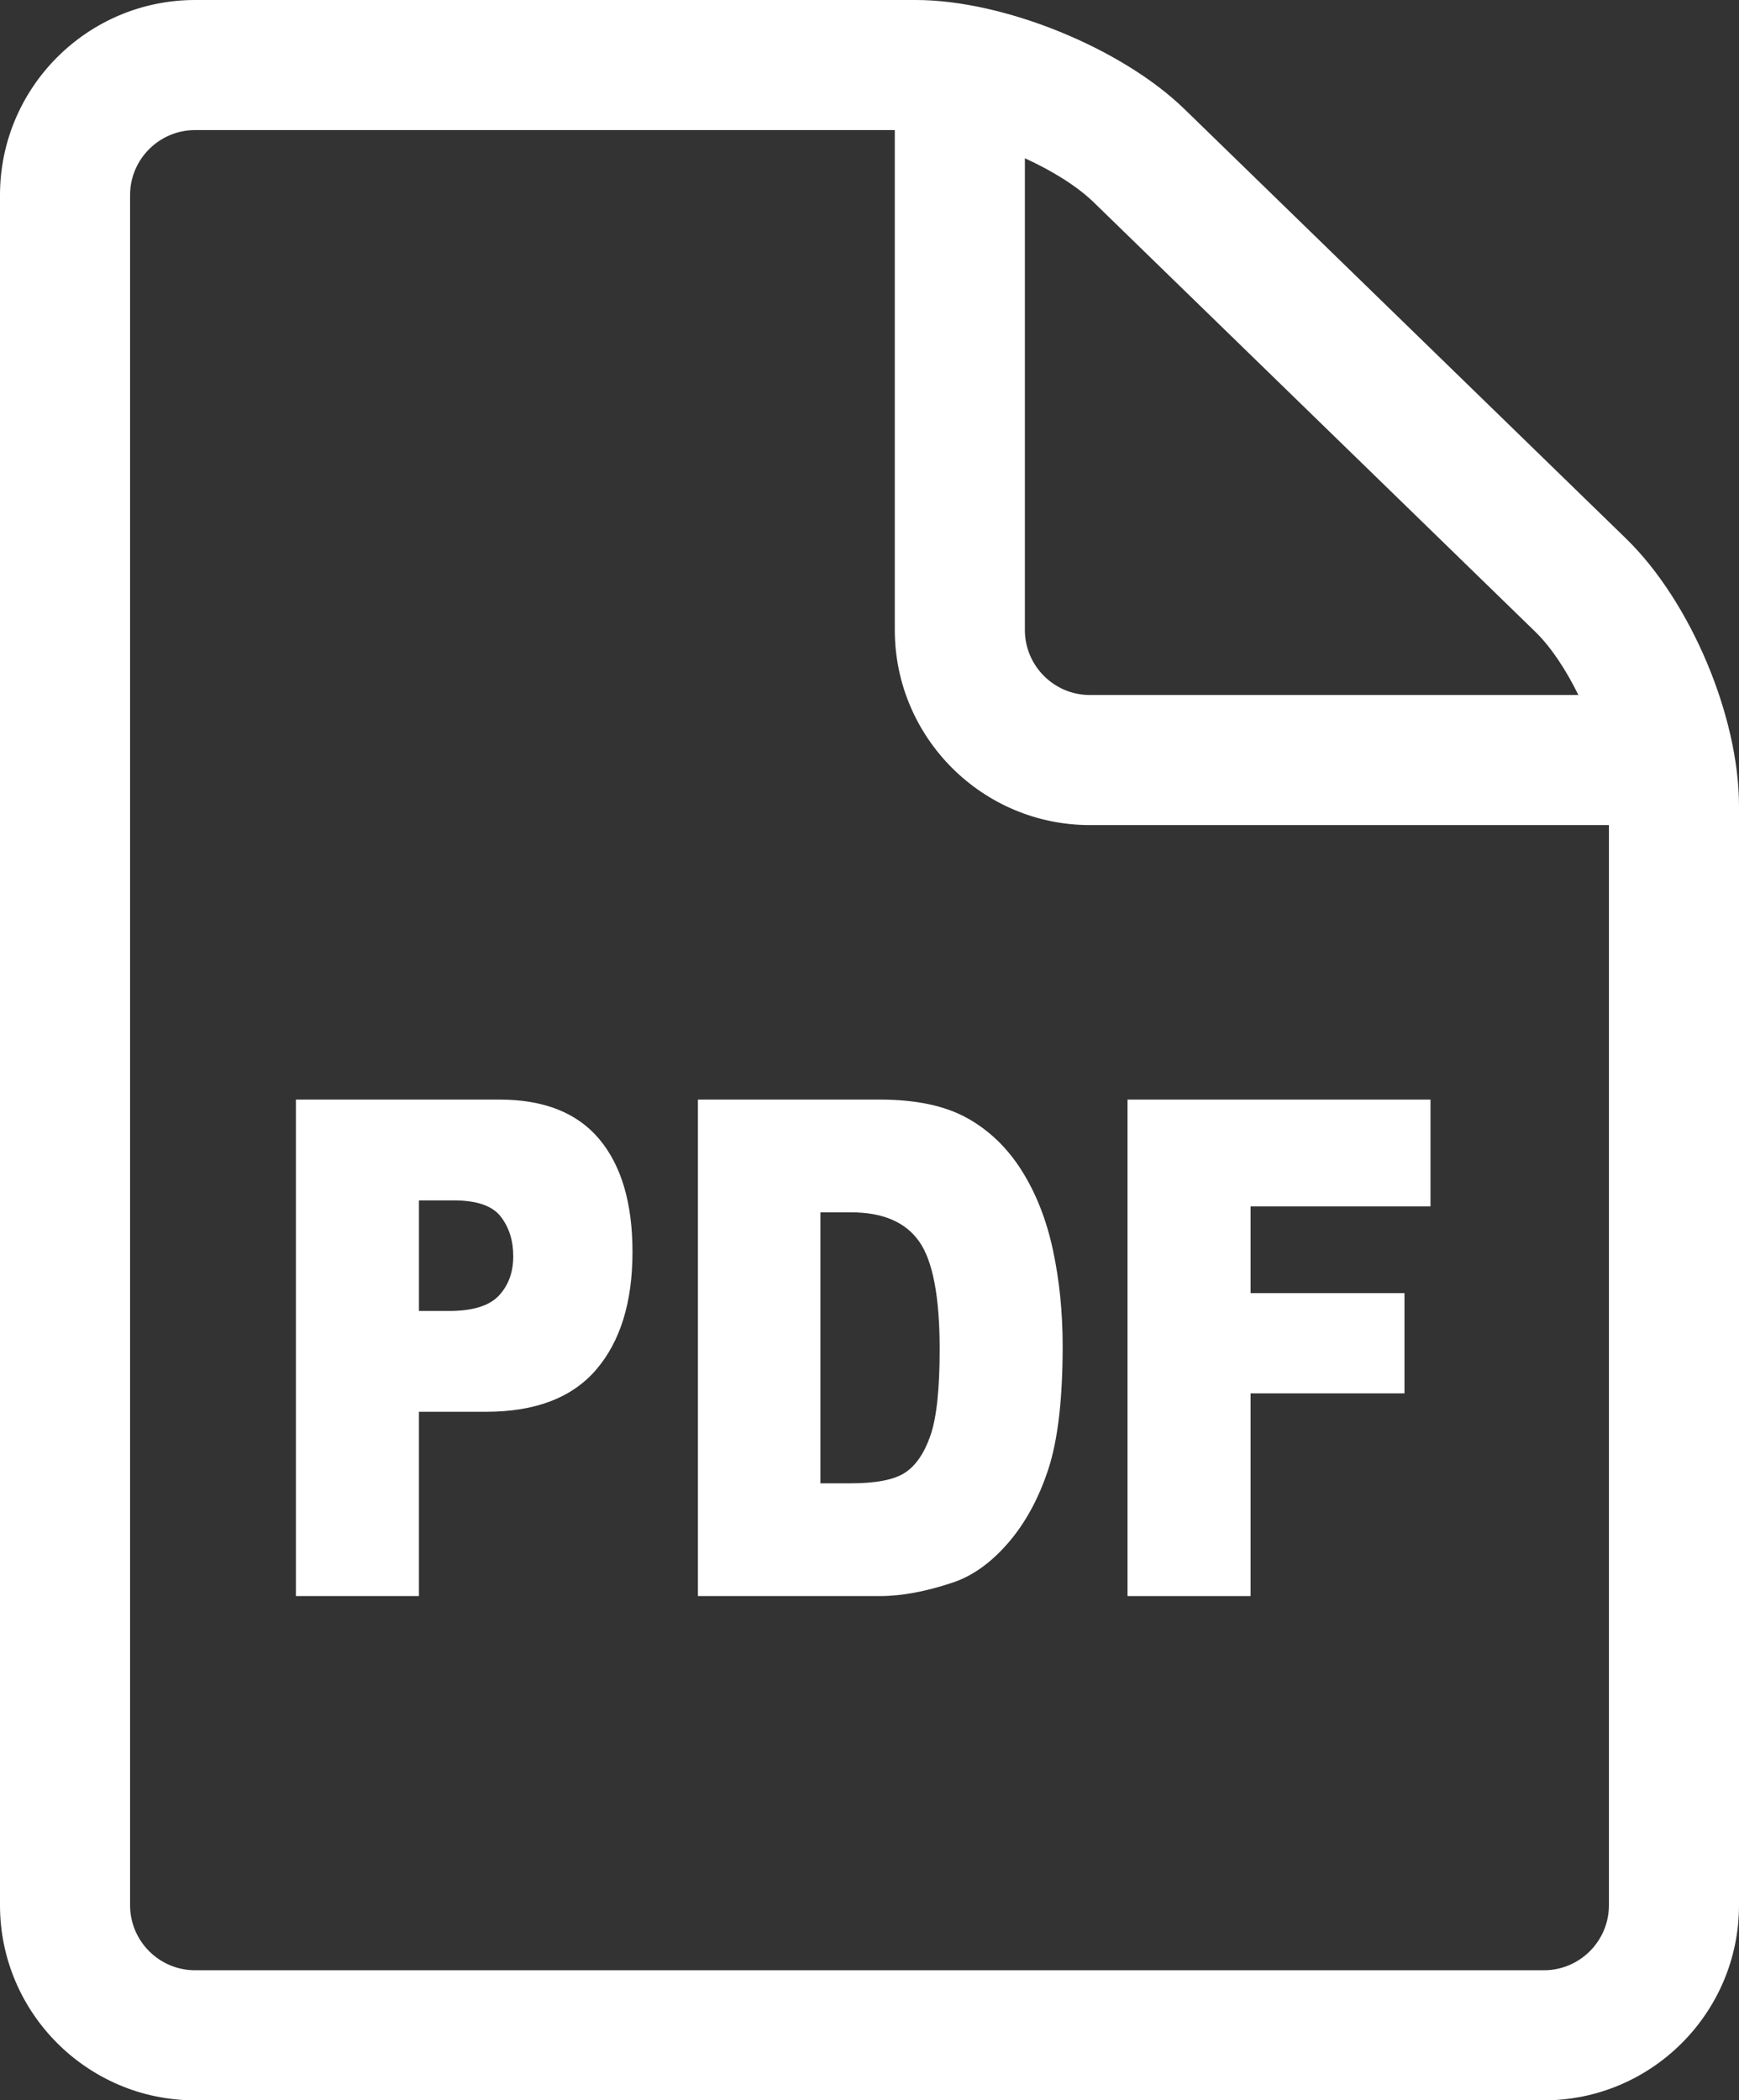
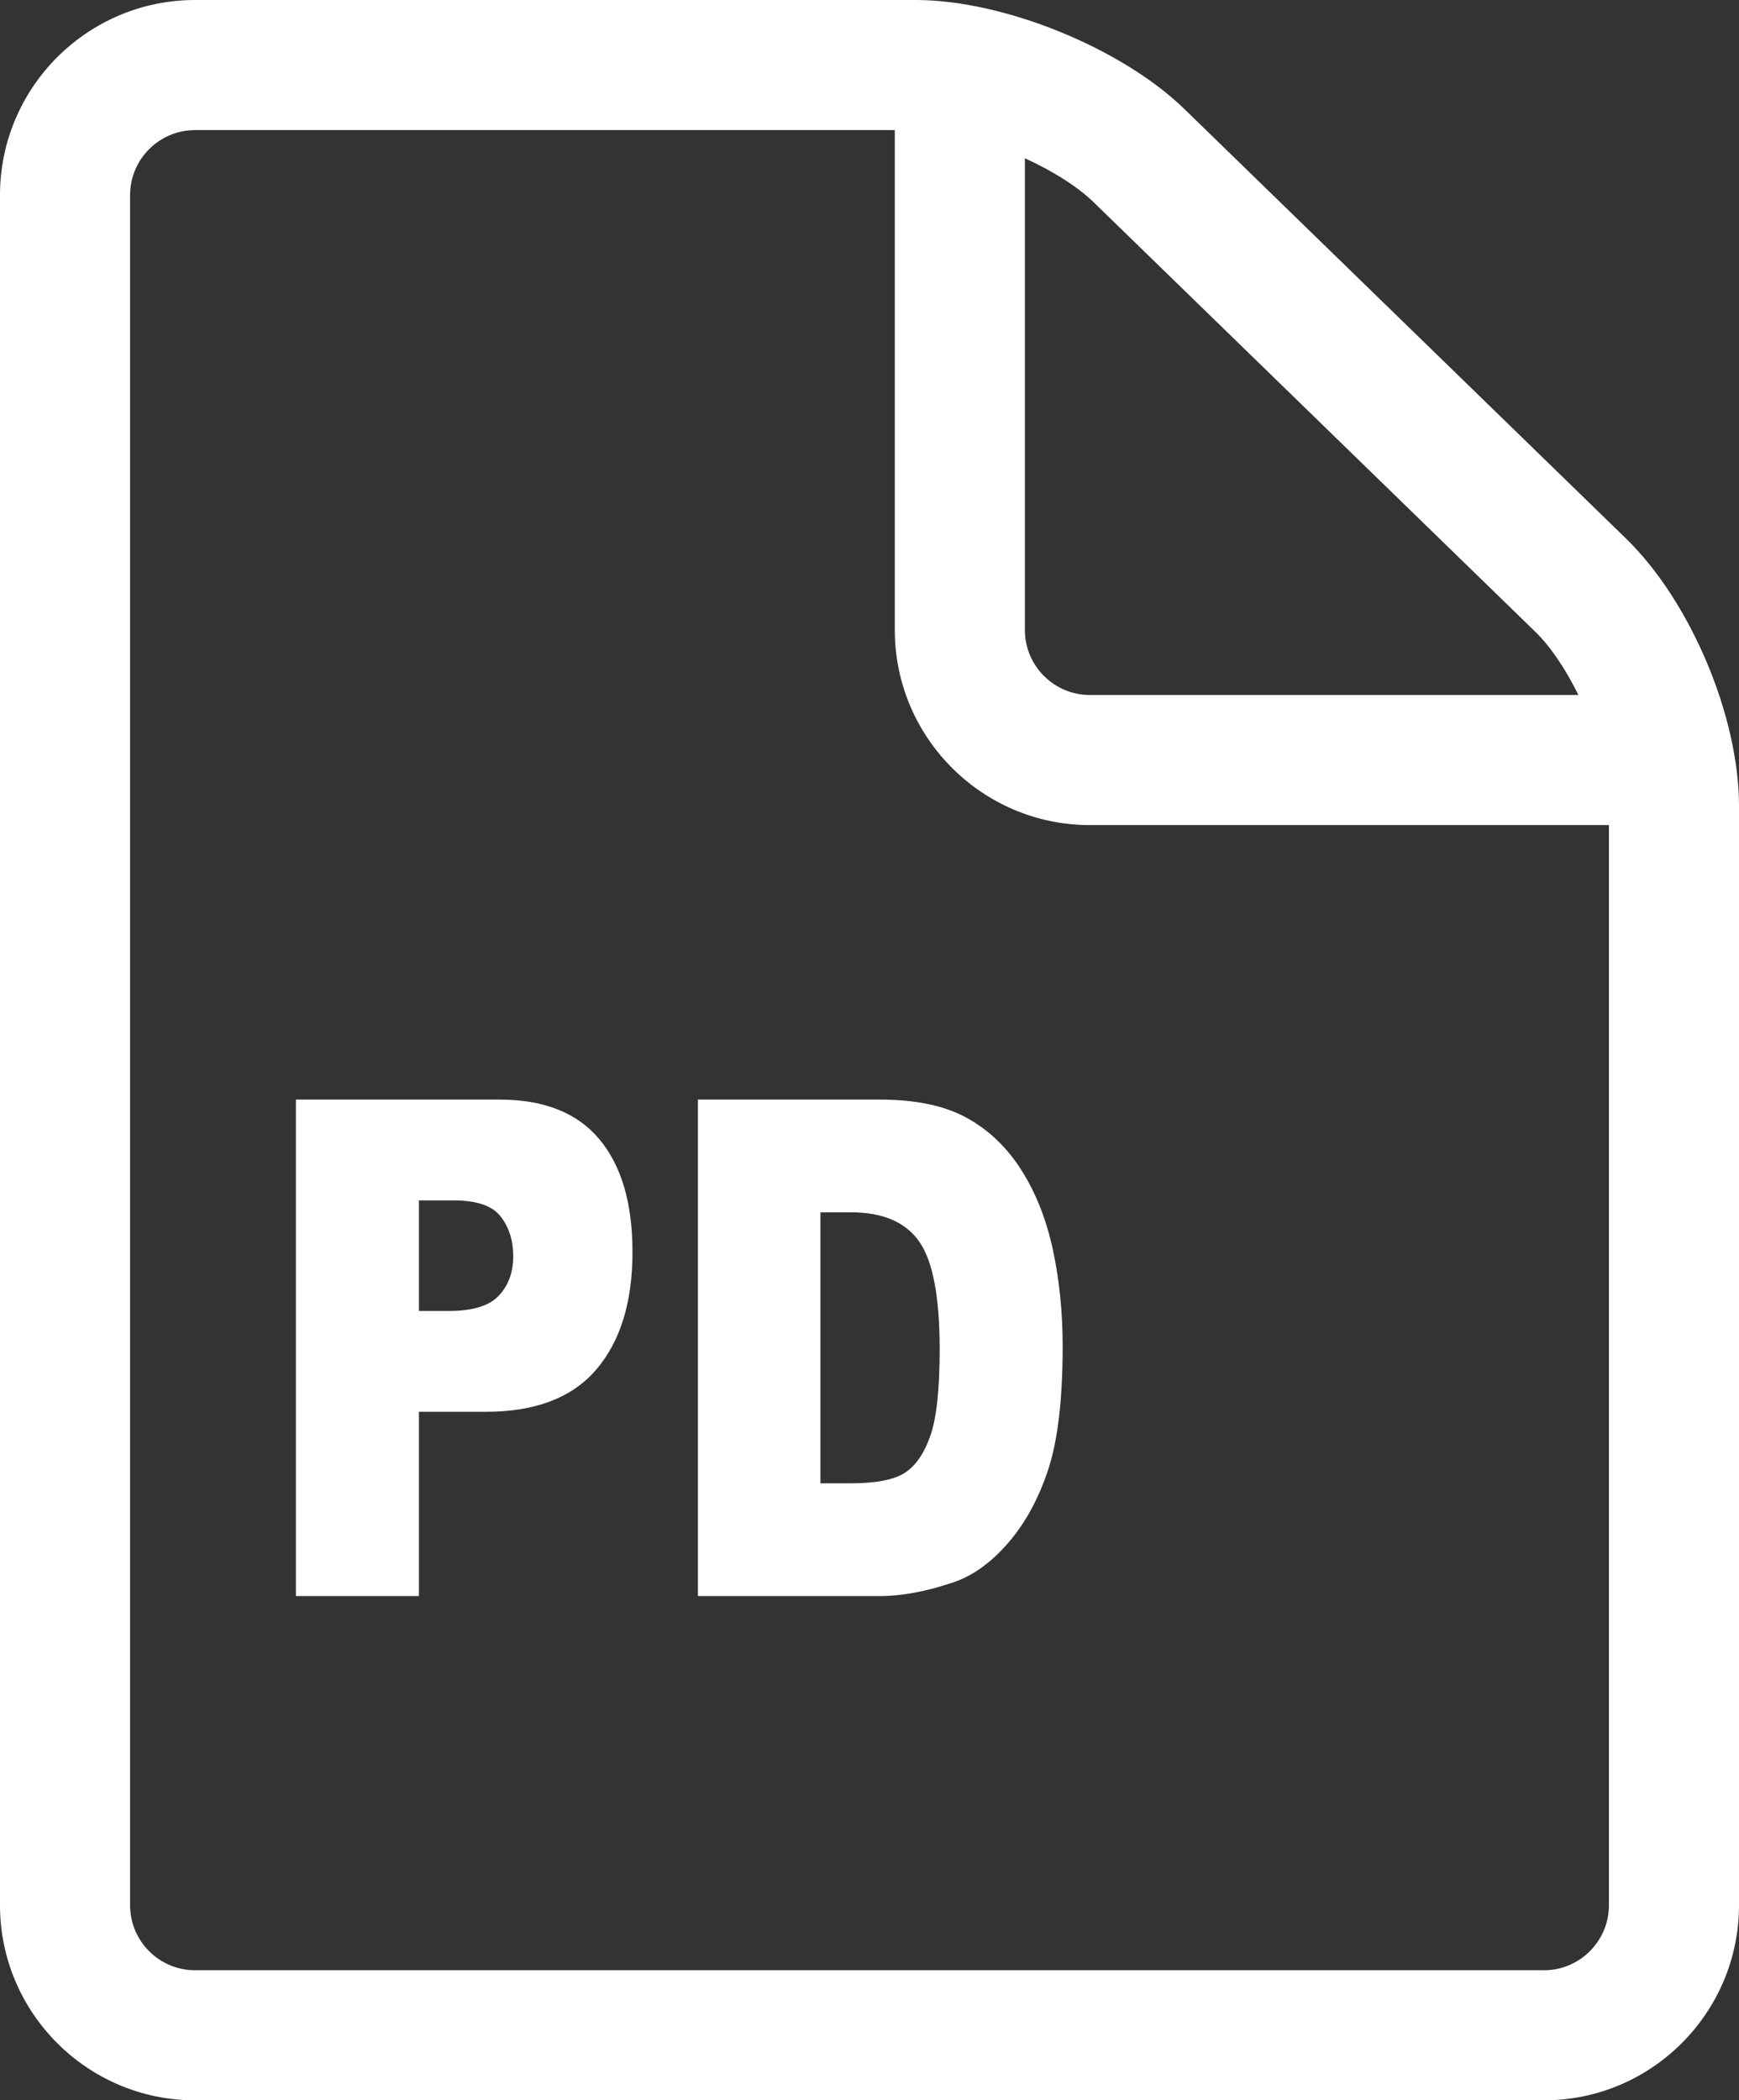
<svg xmlns="http://www.w3.org/2000/svg" version="1.1" id="Calque_1" x="0px" y="0px" width="459.128px" height="554.534px" viewBox="42.397 65.501 459.128 554.534" enable-background="new 42.397 65.501 459.128 554.534" xml:space="preserve">
  <rect x="42.397" y="65.501" width="459.128" height="554.534" fill="#333333" stroke="none" />
  <g>
    <path fill="#FFFFFF" d="M120.523,355.816h53.788c11.716,0,20.489,3.487,26.323,10.459c5.833,6.974,8.75,16.896,8.75,29.769   c0,13.231-3.183,23.571-9.54,31.02c-6.358,7.451-16.066,11.176-29.119,11.176h-17.721v48.652h-32.481V355.816z M153.006,411.624   h7.943c6.248,0,10.637-1.353,13.164-4.059c2.528-2.707,3.792-6.173,3.792-10.401c0-4.105-1.097-7.585-3.293-10.445   c-2.195-2.857-6.321-4.286-12.377-4.286h-9.229L153.006,411.624L153.006,411.624z" />
    <path fill="#FFFFFF" d="M226.663,355.816h48.044c9.474,0,17.121,1.61,22.95,4.829c5.829,3.219,10.646,7.839,14.456,13.858   c3.803,6.023,6.563,13.025,8.276,21.013s2.571,16.455,2.571,25.391c0,14.009-1.275,24.871-3.819,32.589   c-2.543,7.721-6.081,14.188-10.603,19.404c-4.521,5.215-9.378,8.688-14.562,10.414c-7.093,2.389-13.515,3.582-19.275,3.582h-48.039   V355.816z M259.003,385.581v71.548h7.924c6.757,0,11.564-0.934,14.42-2.814c2.854-1.879,5.092-5.15,6.71-9.828   c1.619-4.674,2.43-12.248,2.43-22.73c0-13.879-1.807-23.374-5.424-28.493c-3.617-5.12-9.611-7.682-17.986-7.682H259.003   L259.003,385.581z" />
-     <path fill="#FFFFFF" d="M340.084,355.816h79.992v28.191h-47.508v22.896h40.64v26.475h-40.64v53.52h-32.484V355.816z" />
  </g>
-   <path fill="#FFFFFF" d="M471.705,207.699L355.117,94.306c-16.608-16.153-47.764-28.805-70.934-28.805H93.911  c-28.406,0-51.515,23.108-51.515,51.515v451.503c0,28.404,23.108,51.516,51.515,51.516H450.01c28.404,0,51.515-23.111,51.515-51.516  V278.297C501.525,254.584,488.705,224.234,471.705,207.699z M447.759,232.319c4.128,4.014,8.092,10.021,11.363,16.679H330.155  c-9.469,0-17.171-7.702-17.171-17.171V107.283c7.221,3.297,13.811,7.386,18.188,11.645L447.759,232.319z M450.01,585.691H93.911  c-9.47,0-17.172-7.701-17.172-17.172V117.016c0-9.47,7.702-17.172,17.172-17.172h184.729v131.983  c0,28.406,23.11,51.515,51.514,51.515h137.029v285.178C467.182,577.99,459.48,585.691,450.01,585.691z" />
+   <path fill="#FFFFFF" d="M471.705,207.699L355.117,94.306c-16.608-16.153-47.764-28.805-70.934-28.805H93.911  c-28.406,0-51.515,23.108-51.515,51.515v451.503c0,28.404,23.108,51.516,51.515,51.516H450.01c28.404,0,51.515-23.111,51.515-51.516  V278.297C501.525,254.584,488.705,224.234,471.705,207.699z M447.759,232.319c4.128,4.014,8.092,10.021,11.363,16.679H330.155  c-9.469,0-17.171-7.702-17.171-17.171V107.283c7.221,3.297,13.811,7.386,18.188,11.645L447.759,232.319z M450.01,585.691H93.911  c-9.47,0-17.172-7.701-17.172-17.172V117.016c0-9.47,7.702-17.172,17.172-17.172h184.729v131.983  c0,28.406,23.11,51.515,51.514,51.515h137.029v285.178C467.182,577.99,459.48,585.691,450.01,585.691" />
</svg>